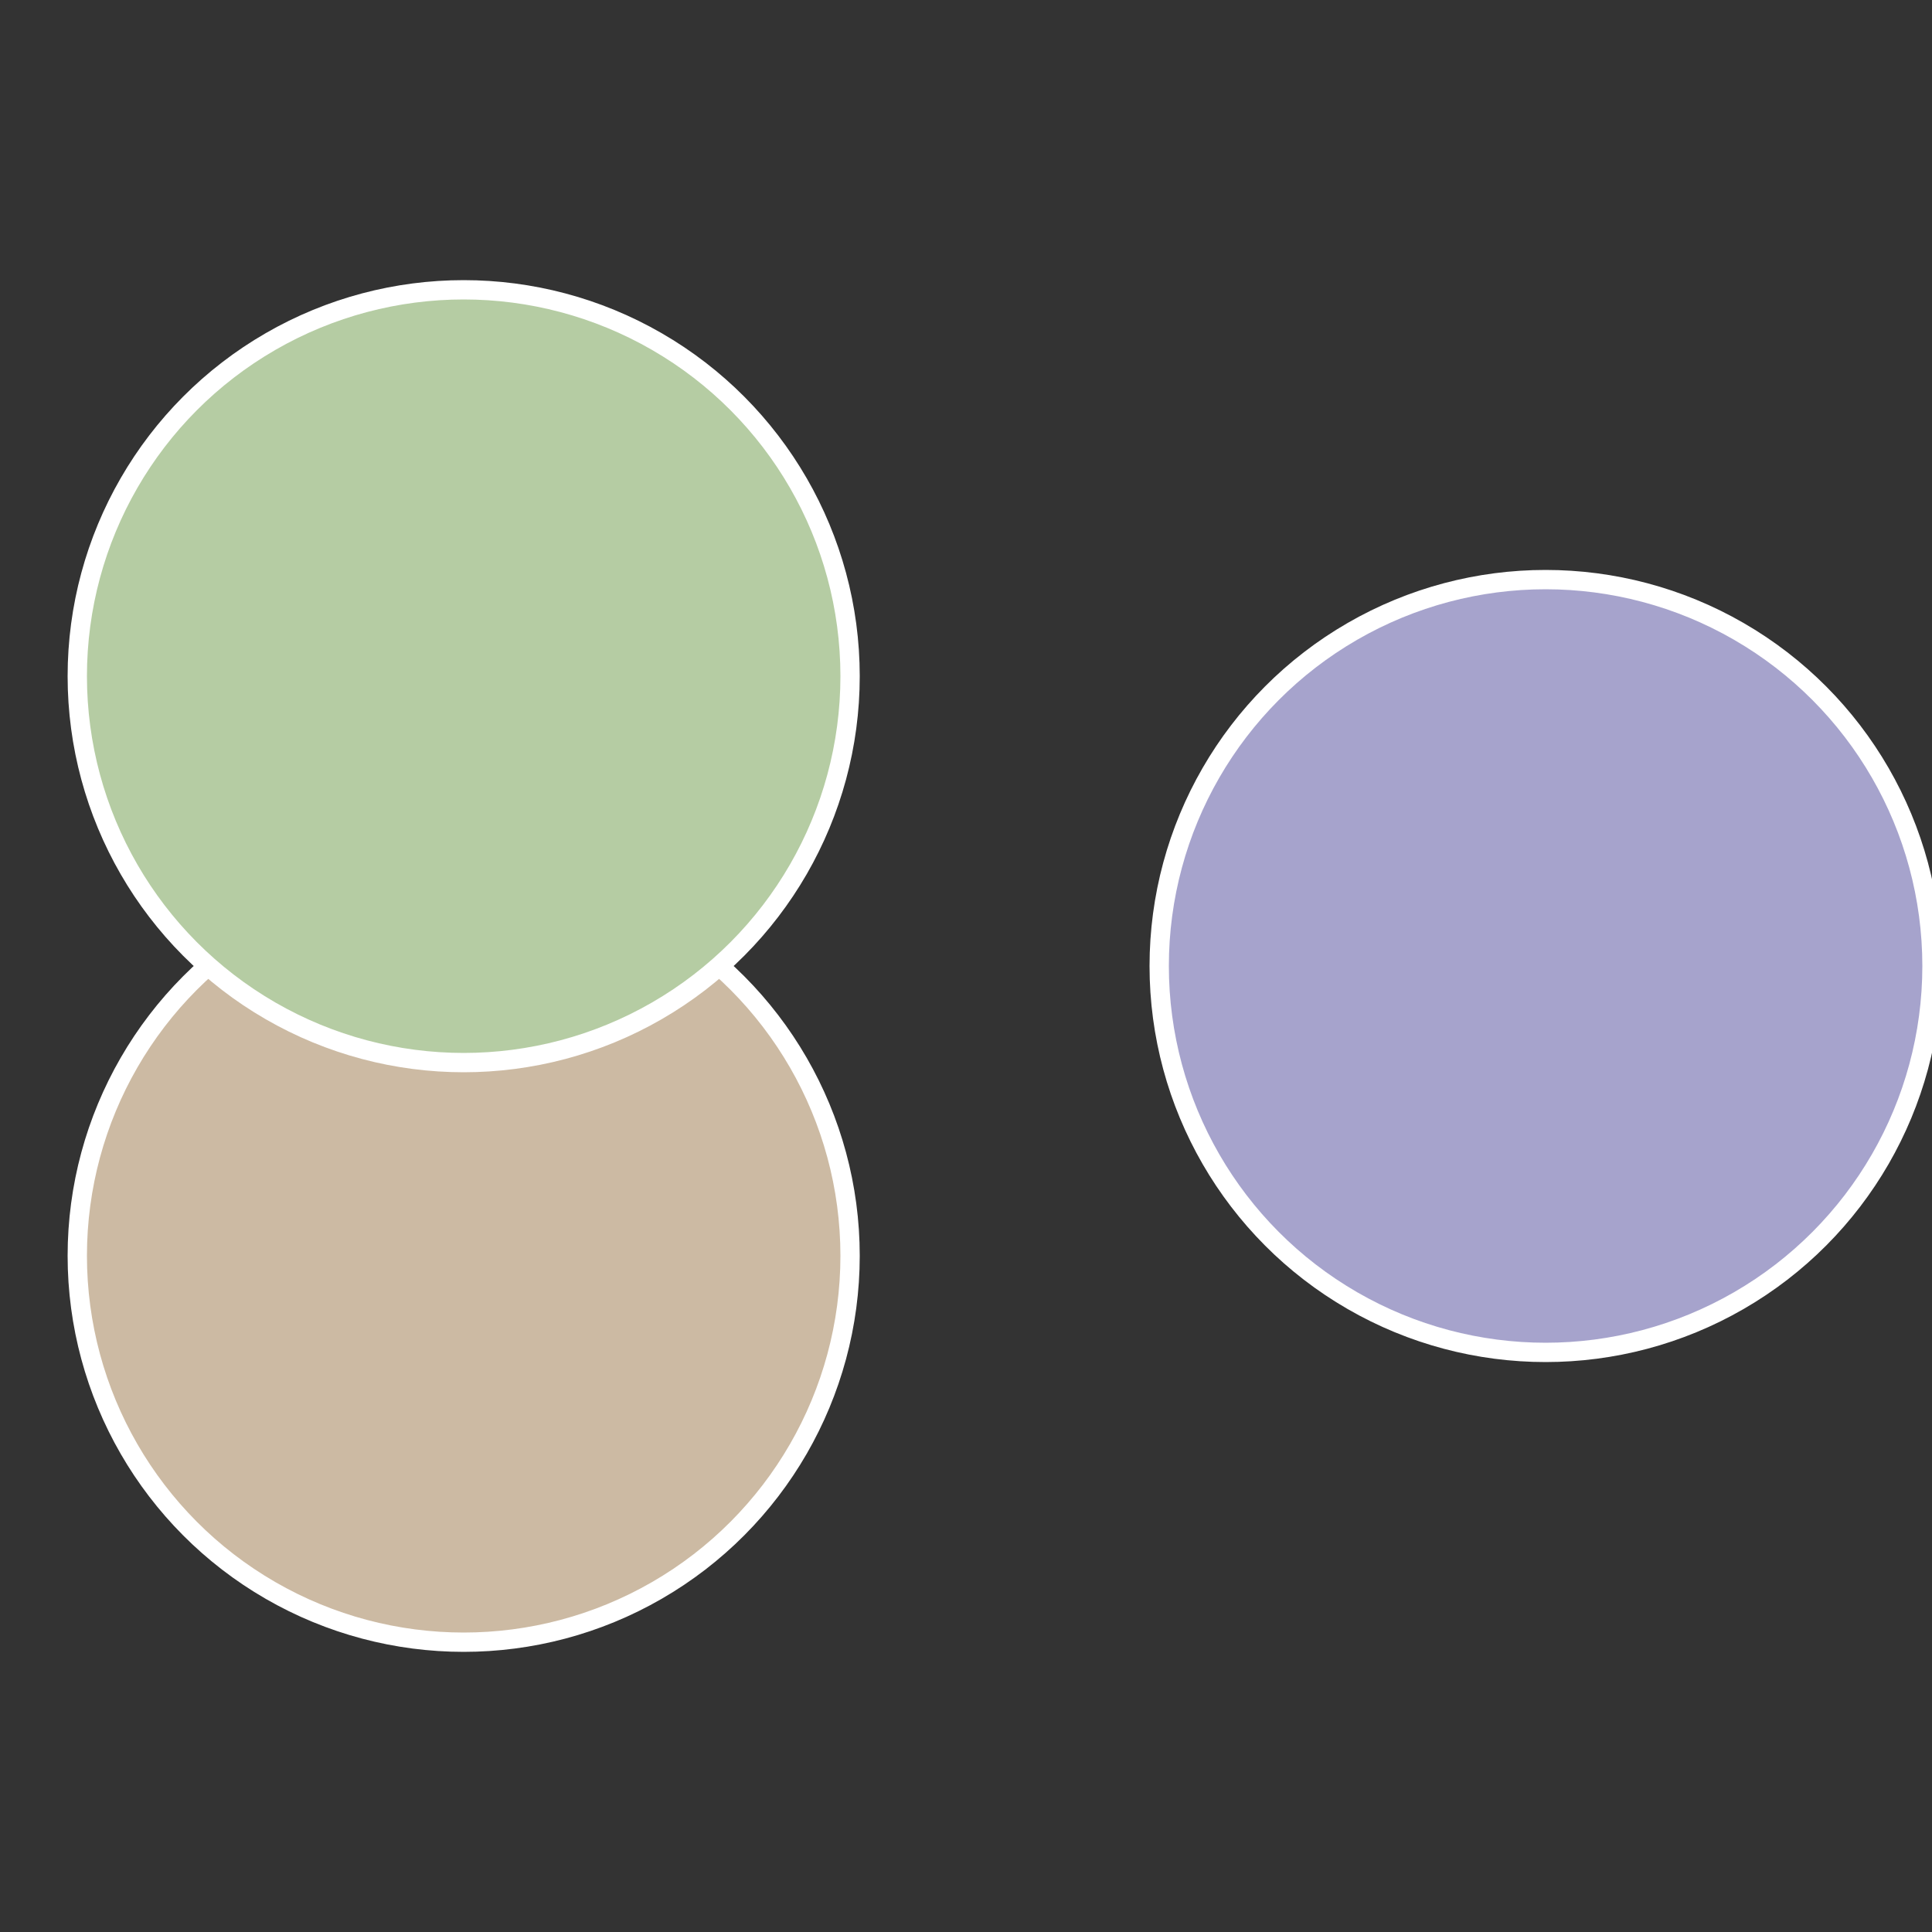
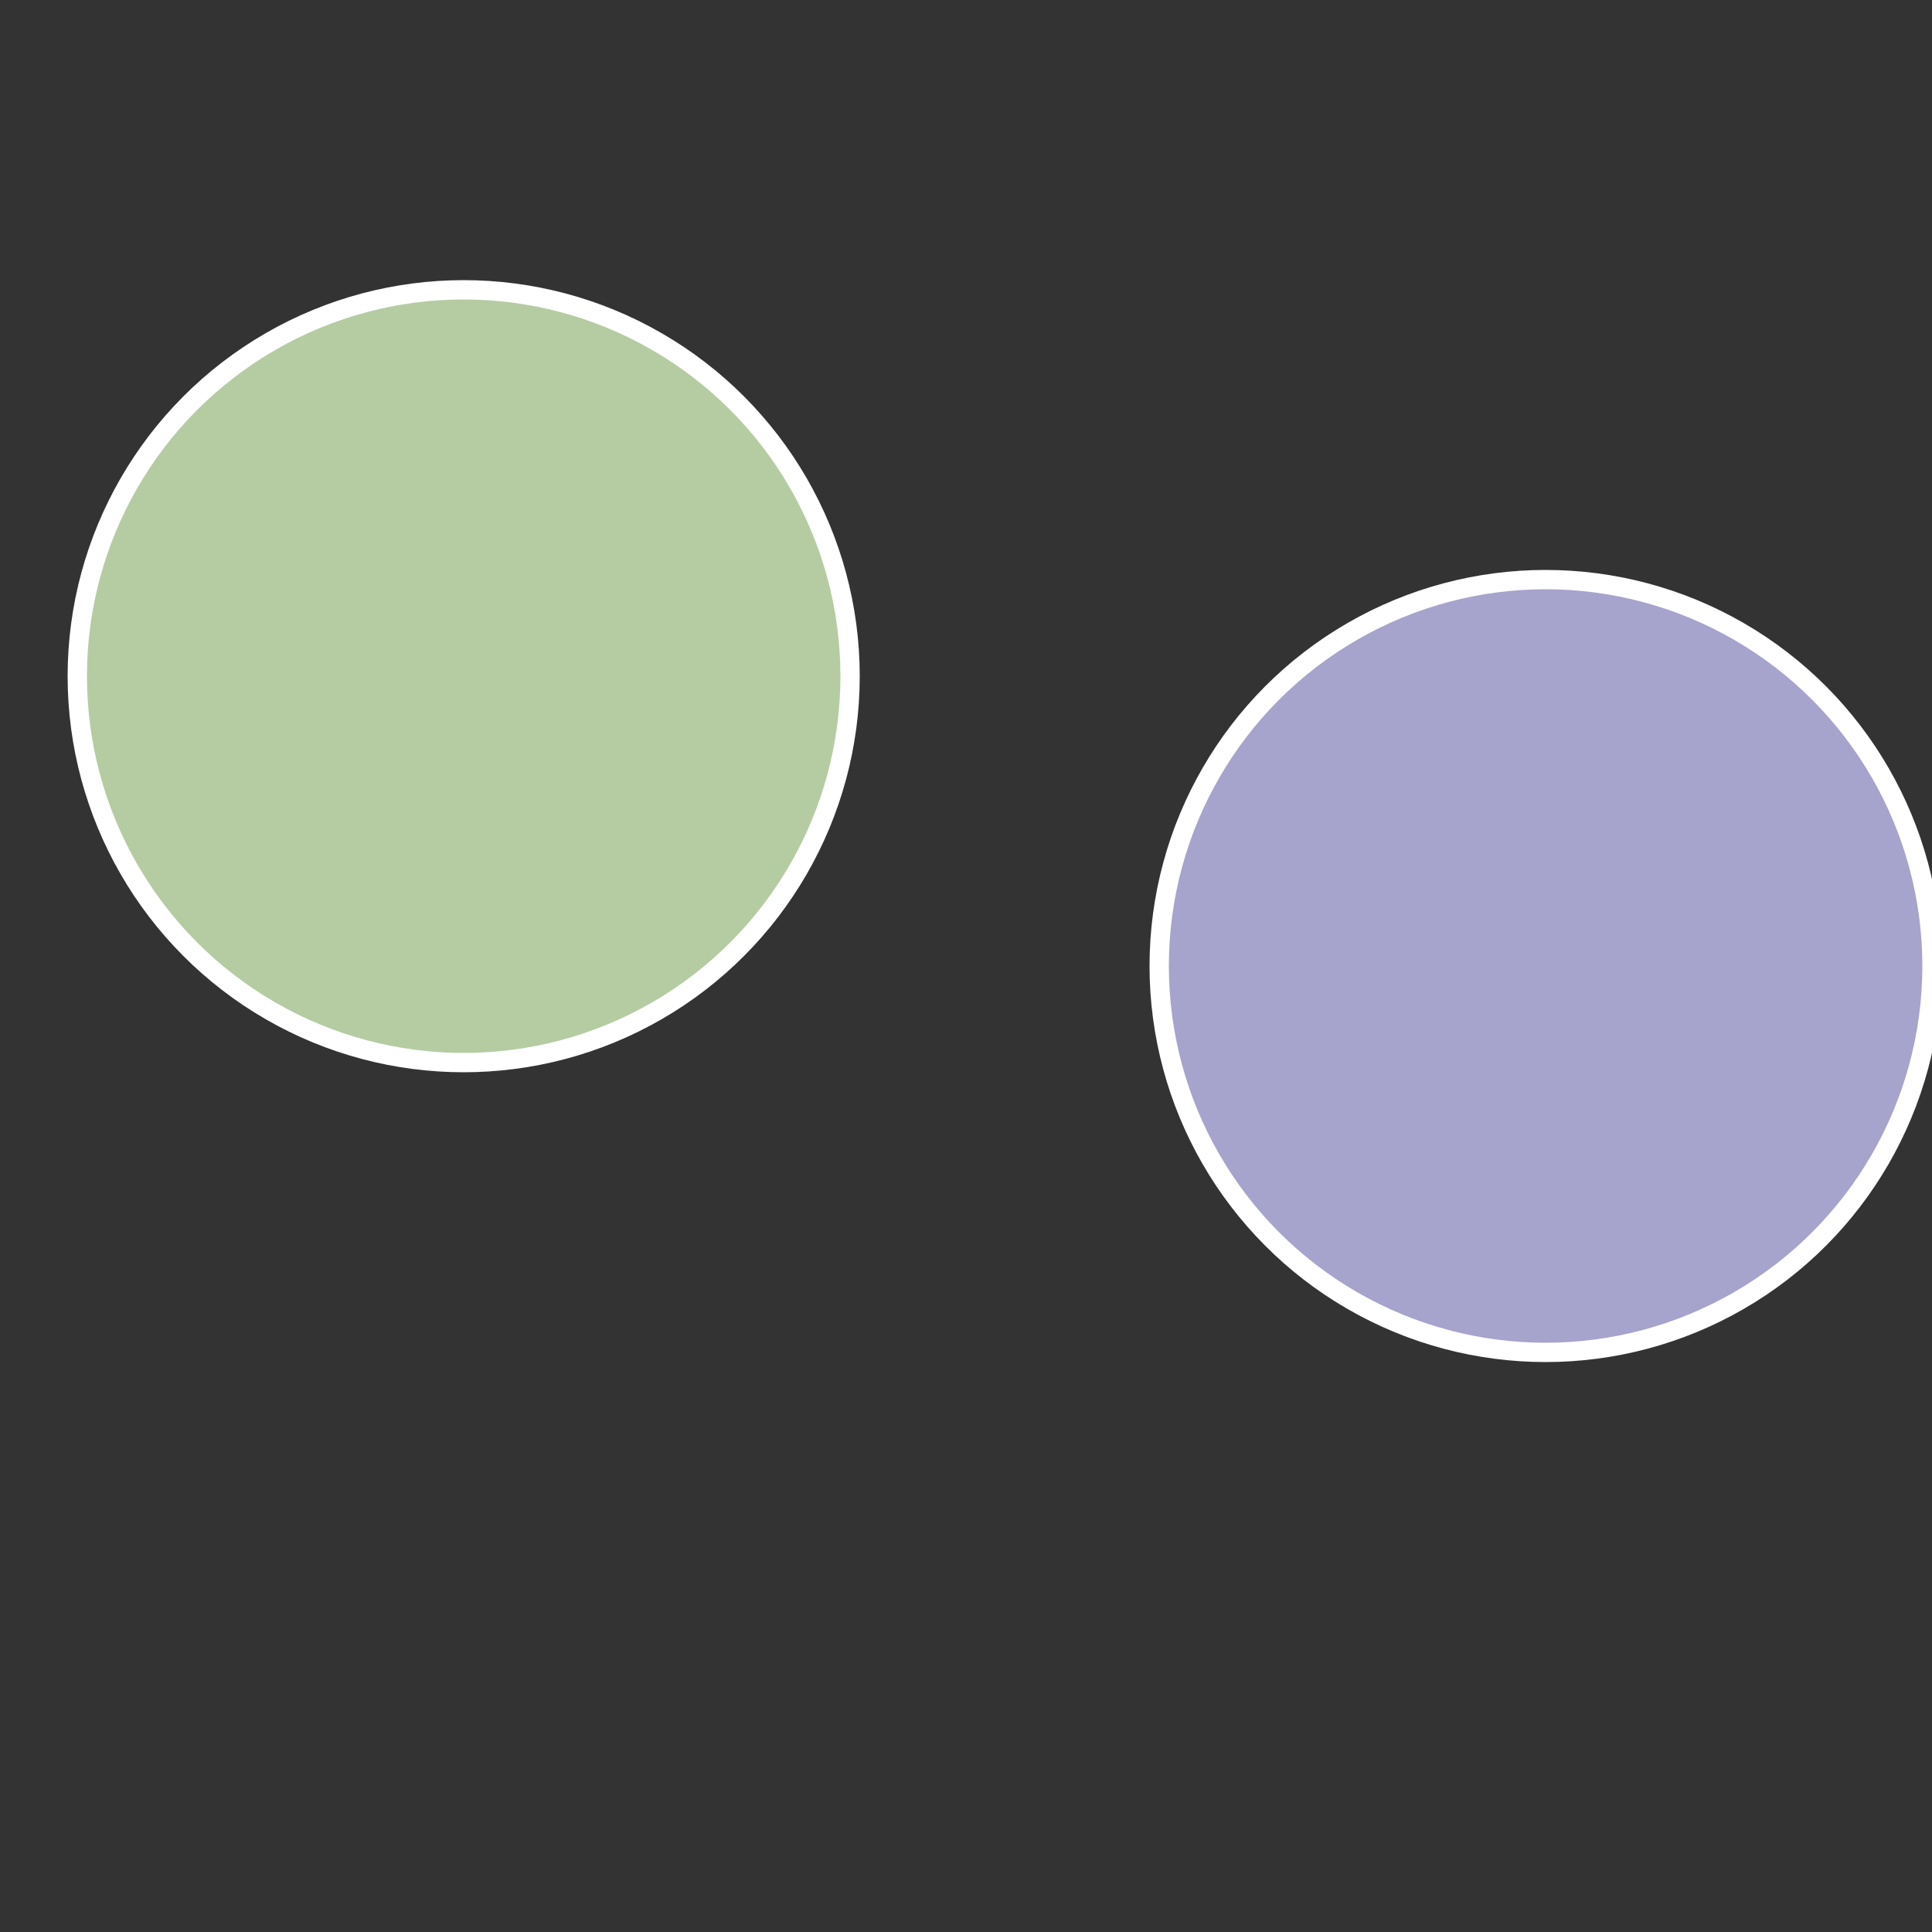
<svg xmlns="http://www.w3.org/2000/svg" width="500" height="500" viewBox="-1 -1 2 2">
  <rect x="-1" y="-1" width="2" height="2" fill="#333333" stroke="none" />
  <circle cx="0.6" cy="0" r="0.4" fill="#a6a3cc" stroke="#fff" stroke-width="1%" />
-   <circle cx="-0.52" cy="0.3" r="0.4" fill="#ccbaa3" stroke="#fff" stroke-width="1%" />
  <circle cx="-0.52" cy="-0.3" r="0.4" fill="#b5cca3" stroke="#fff" stroke-width="1%" />
</svg>